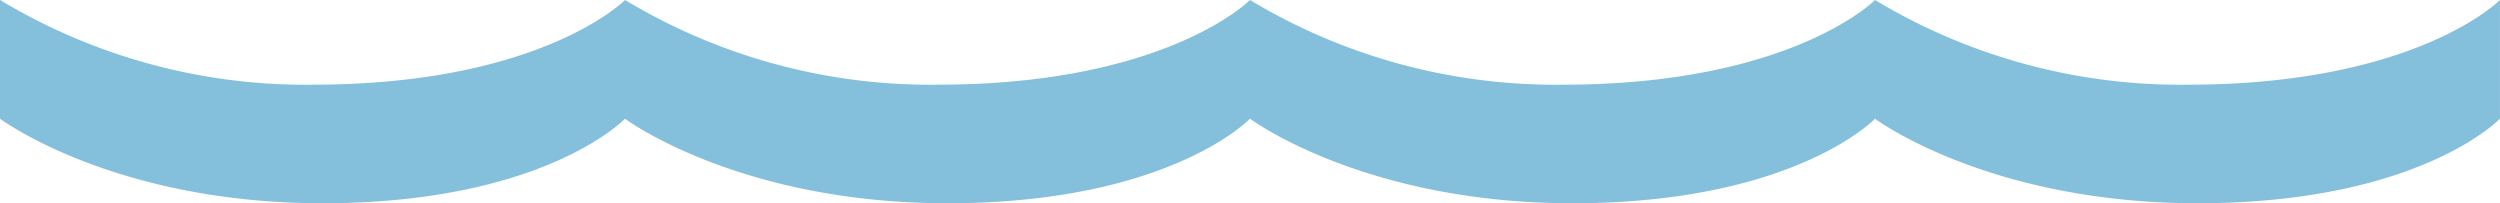
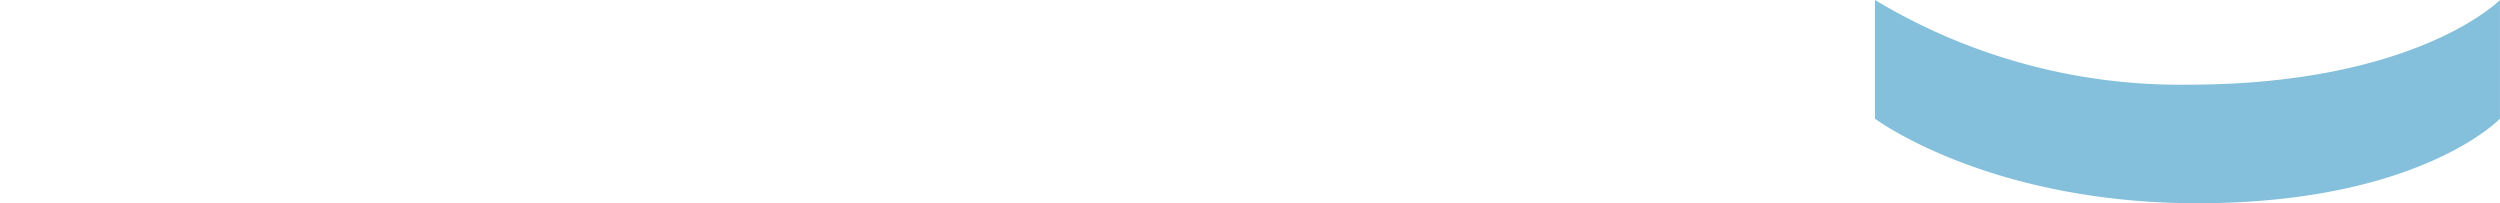
<svg xmlns="http://www.w3.org/2000/svg" id="vagues_bleues" data-name="vagues bleues" width="81.392" height="6.617" viewBox="0 0 81.392 6.617">
-   <path id="Tracé_49" data-name="Tracé 49" d="M141.87,180.32v3.864s3.784,2.829,10.794,2.752,9.555-2.752,9.555-2.752V180.32s-2.716,2.757-10.173,2.757a19.263,19.263,0,0,1-10.173-2.757Z" transform="translate(-121.523 -180.32)" fill="#84c0db" />
-   <path id="Tracé_50" data-name="Tracé 50" d="M215.6,180.32v3.864s3.784,2.829,10.794,2.752,9.555-2.752,9.555-2.752V180.32s-2.716,2.757-10.173,2.757A19.264,19.264,0,0,1,215.6,180.32Z" transform="translate(-174.904 -180.32)" fill="#84c0db" />
  <path id="Tracé_51" data-name="Tracé 51" d="M289.32,180.32v3.864s3.784,2.829,10.794,2.752,9.555-2.752,9.555-2.752V180.32s-2.716,2.757-10.173,2.757a19.263,19.263,0,0,1-10.173-2.757Z" transform="translate(-228.278 -180.32)" fill="#84c0db" />
-   <path id="Tracé_55" data-name="Tracé 55" d="M68.15,180.32v3.864s3.784,2.829,10.794,2.752,9.555-2.752,9.555-2.752V180.32s-2.716,2.757-10.173,2.757a19.264,19.264,0,0,1-10.173-2.757Z" transform="translate(-68.15 -180.32)" fill="#84c0db" />
</svg>